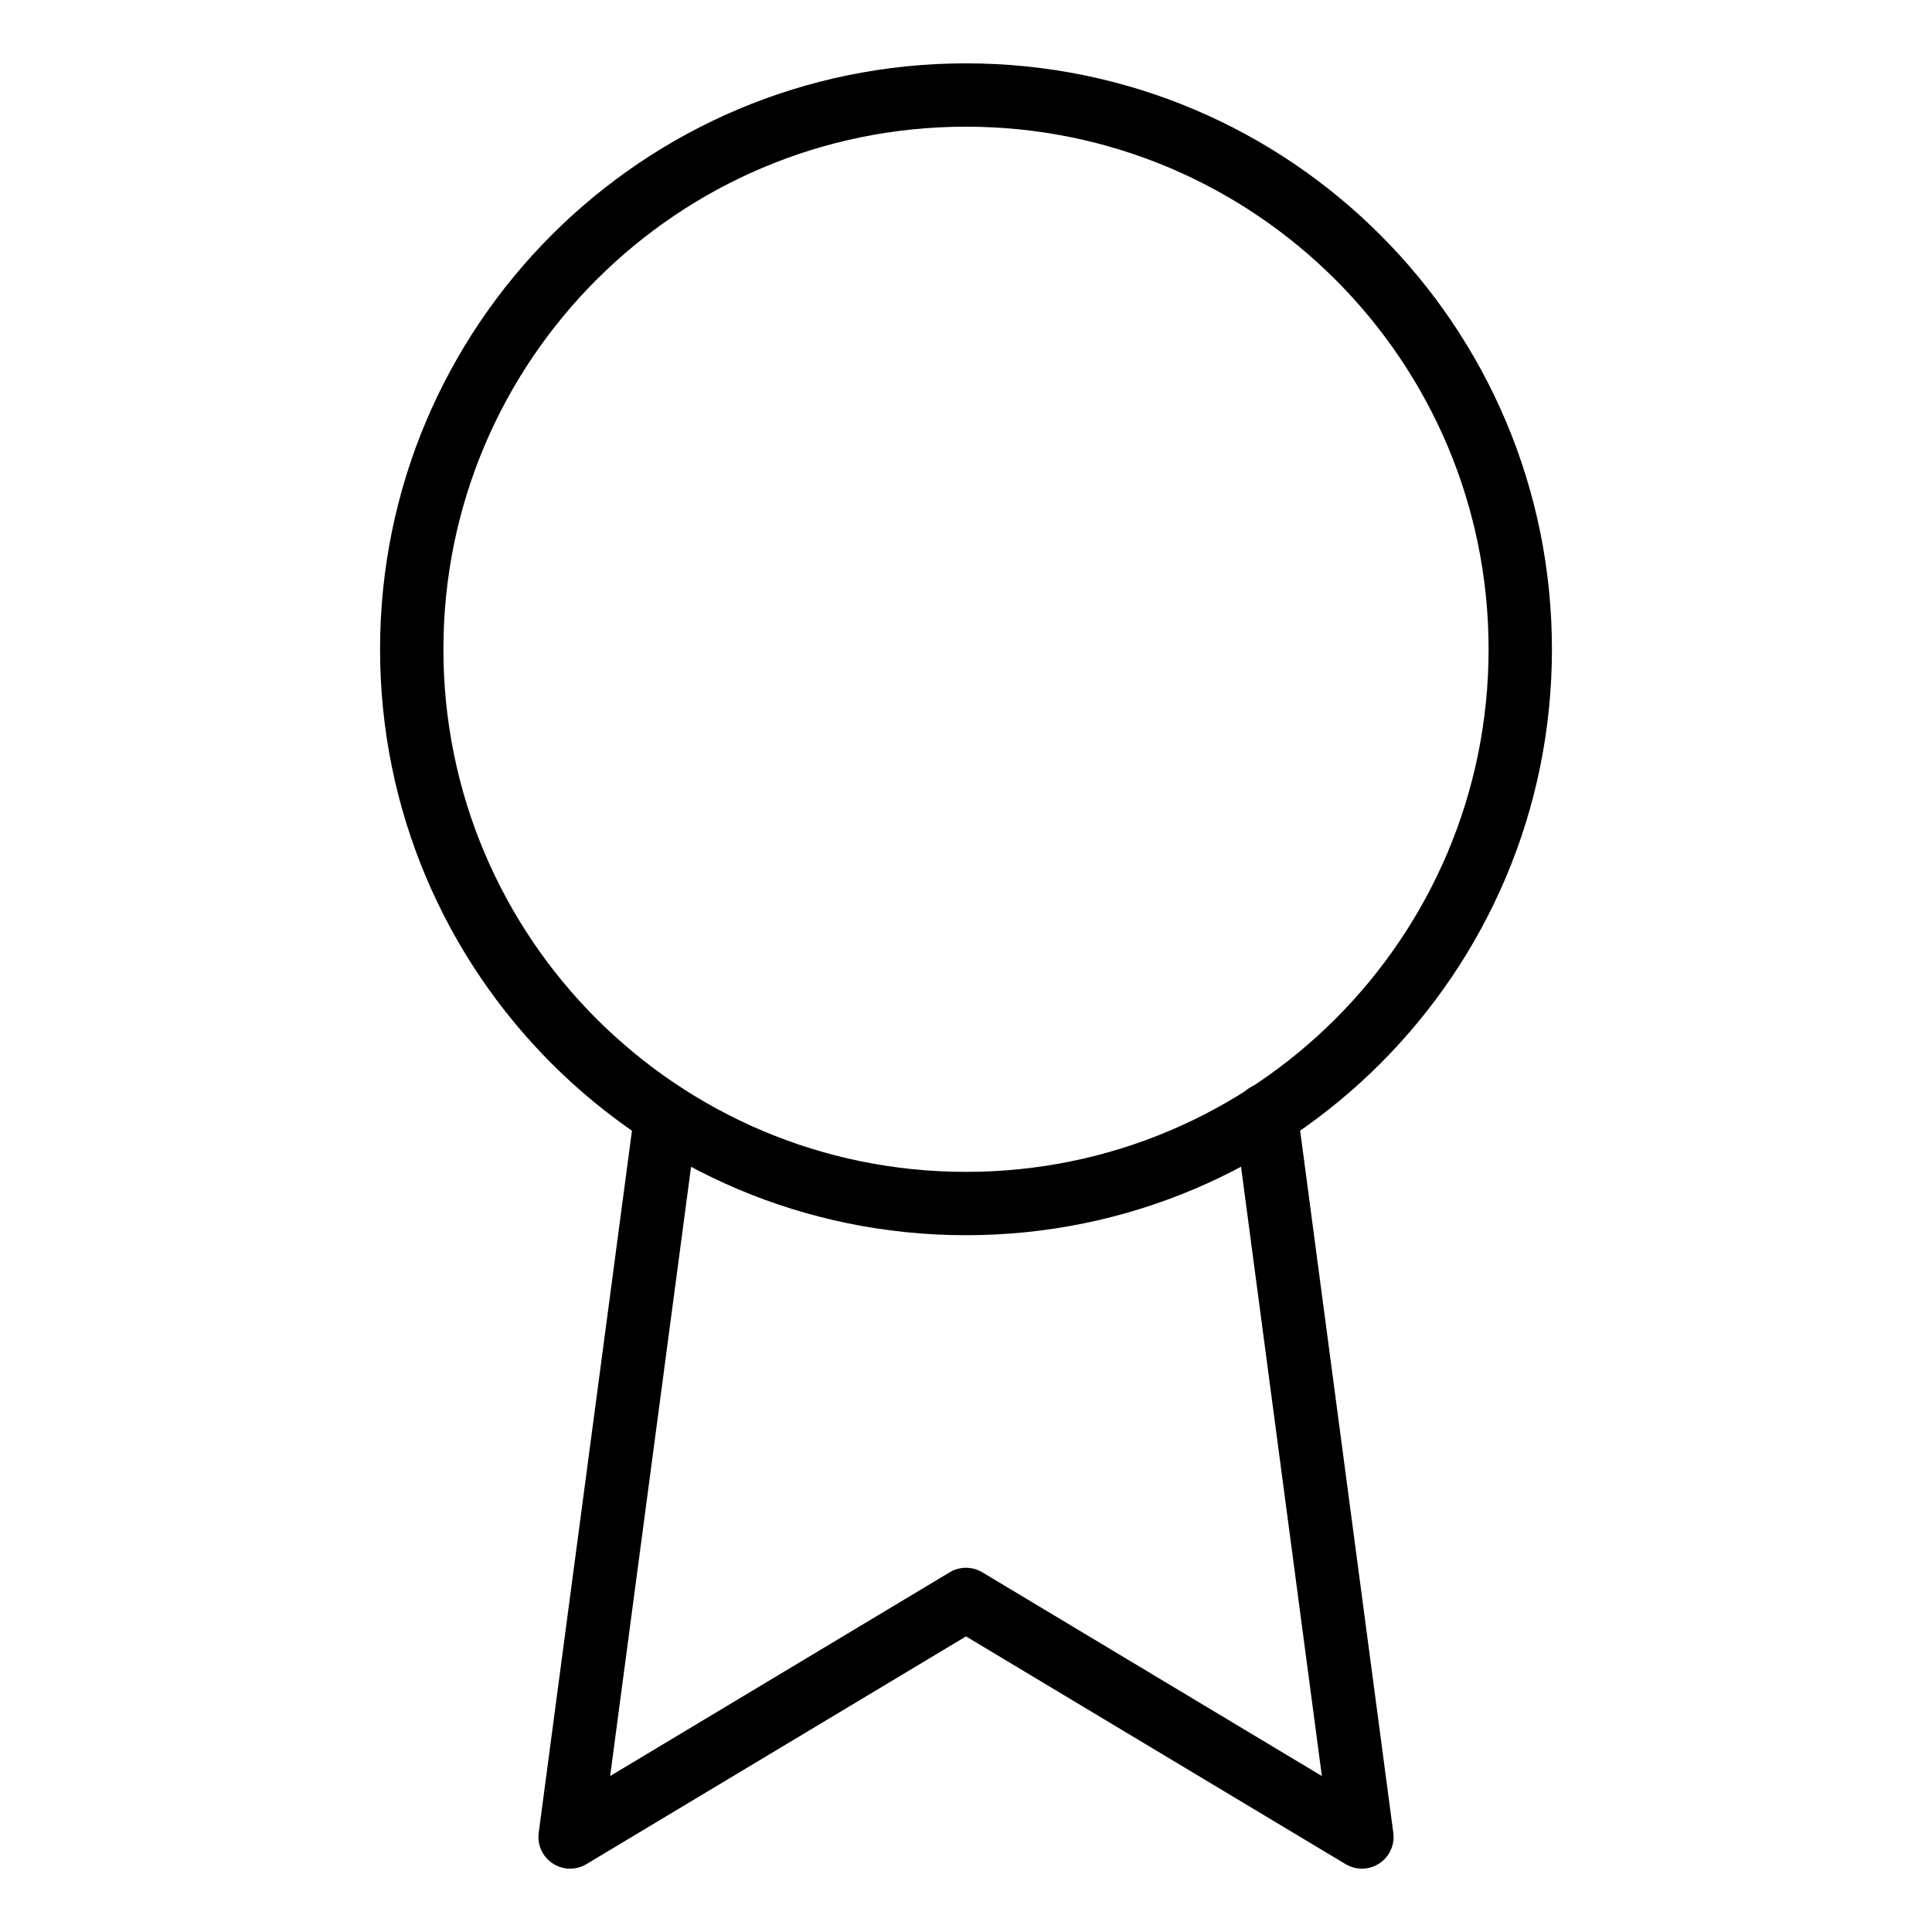
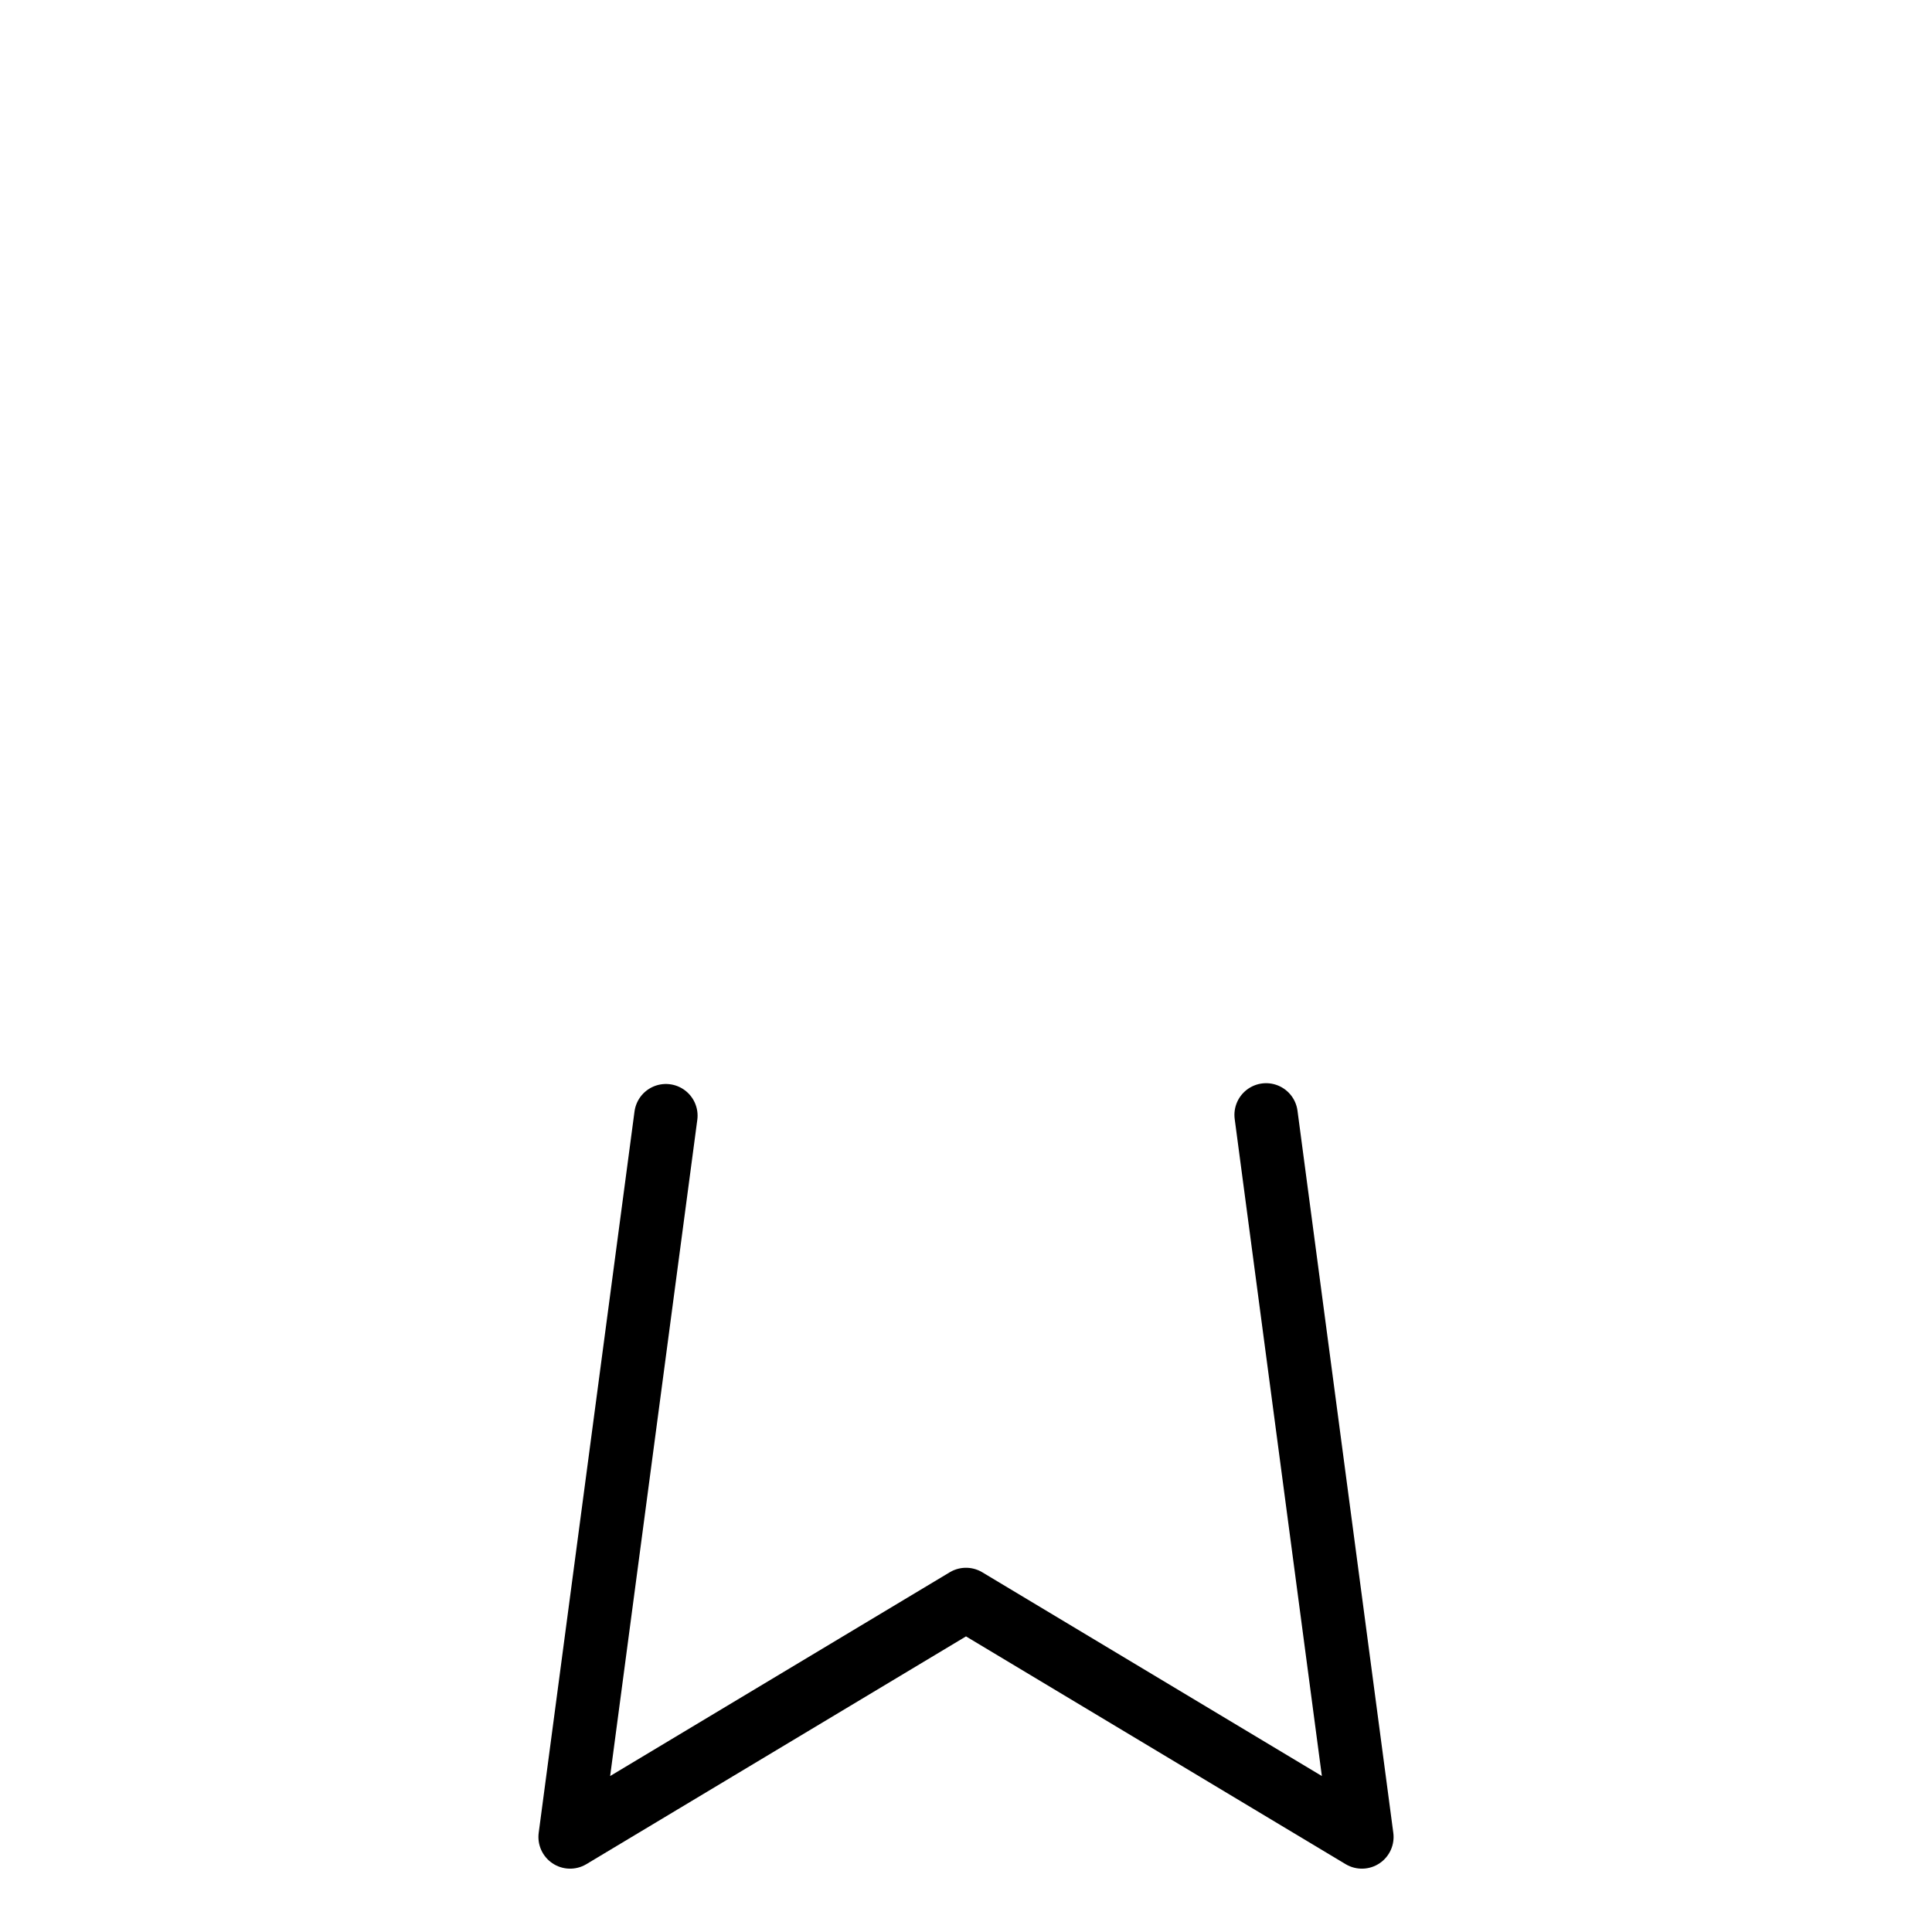
<svg xmlns="http://www.w3.org/2000/svg" width="61" height="61" viewBox="0 0 61 61" fill="none">
-   <path d="M30.5 38C40.165 38 48 30.165 48 20.5C48 10.835 40.165 3 30.5 3C20.835 3 13 10.835 13 20.5C13 30.165 20.835 38 30.5 38Z" stroke="black" stroke-width="2" stroke-linecap="round" stroke-linejoin="round" />
  <path d="M21.025 35.225L18 58L30.5 50.5L43 58L39.975 35.2" stroke="black" stroke-width="2" stroke-linecap="round" stroke-linejoin="round" />
</svg>